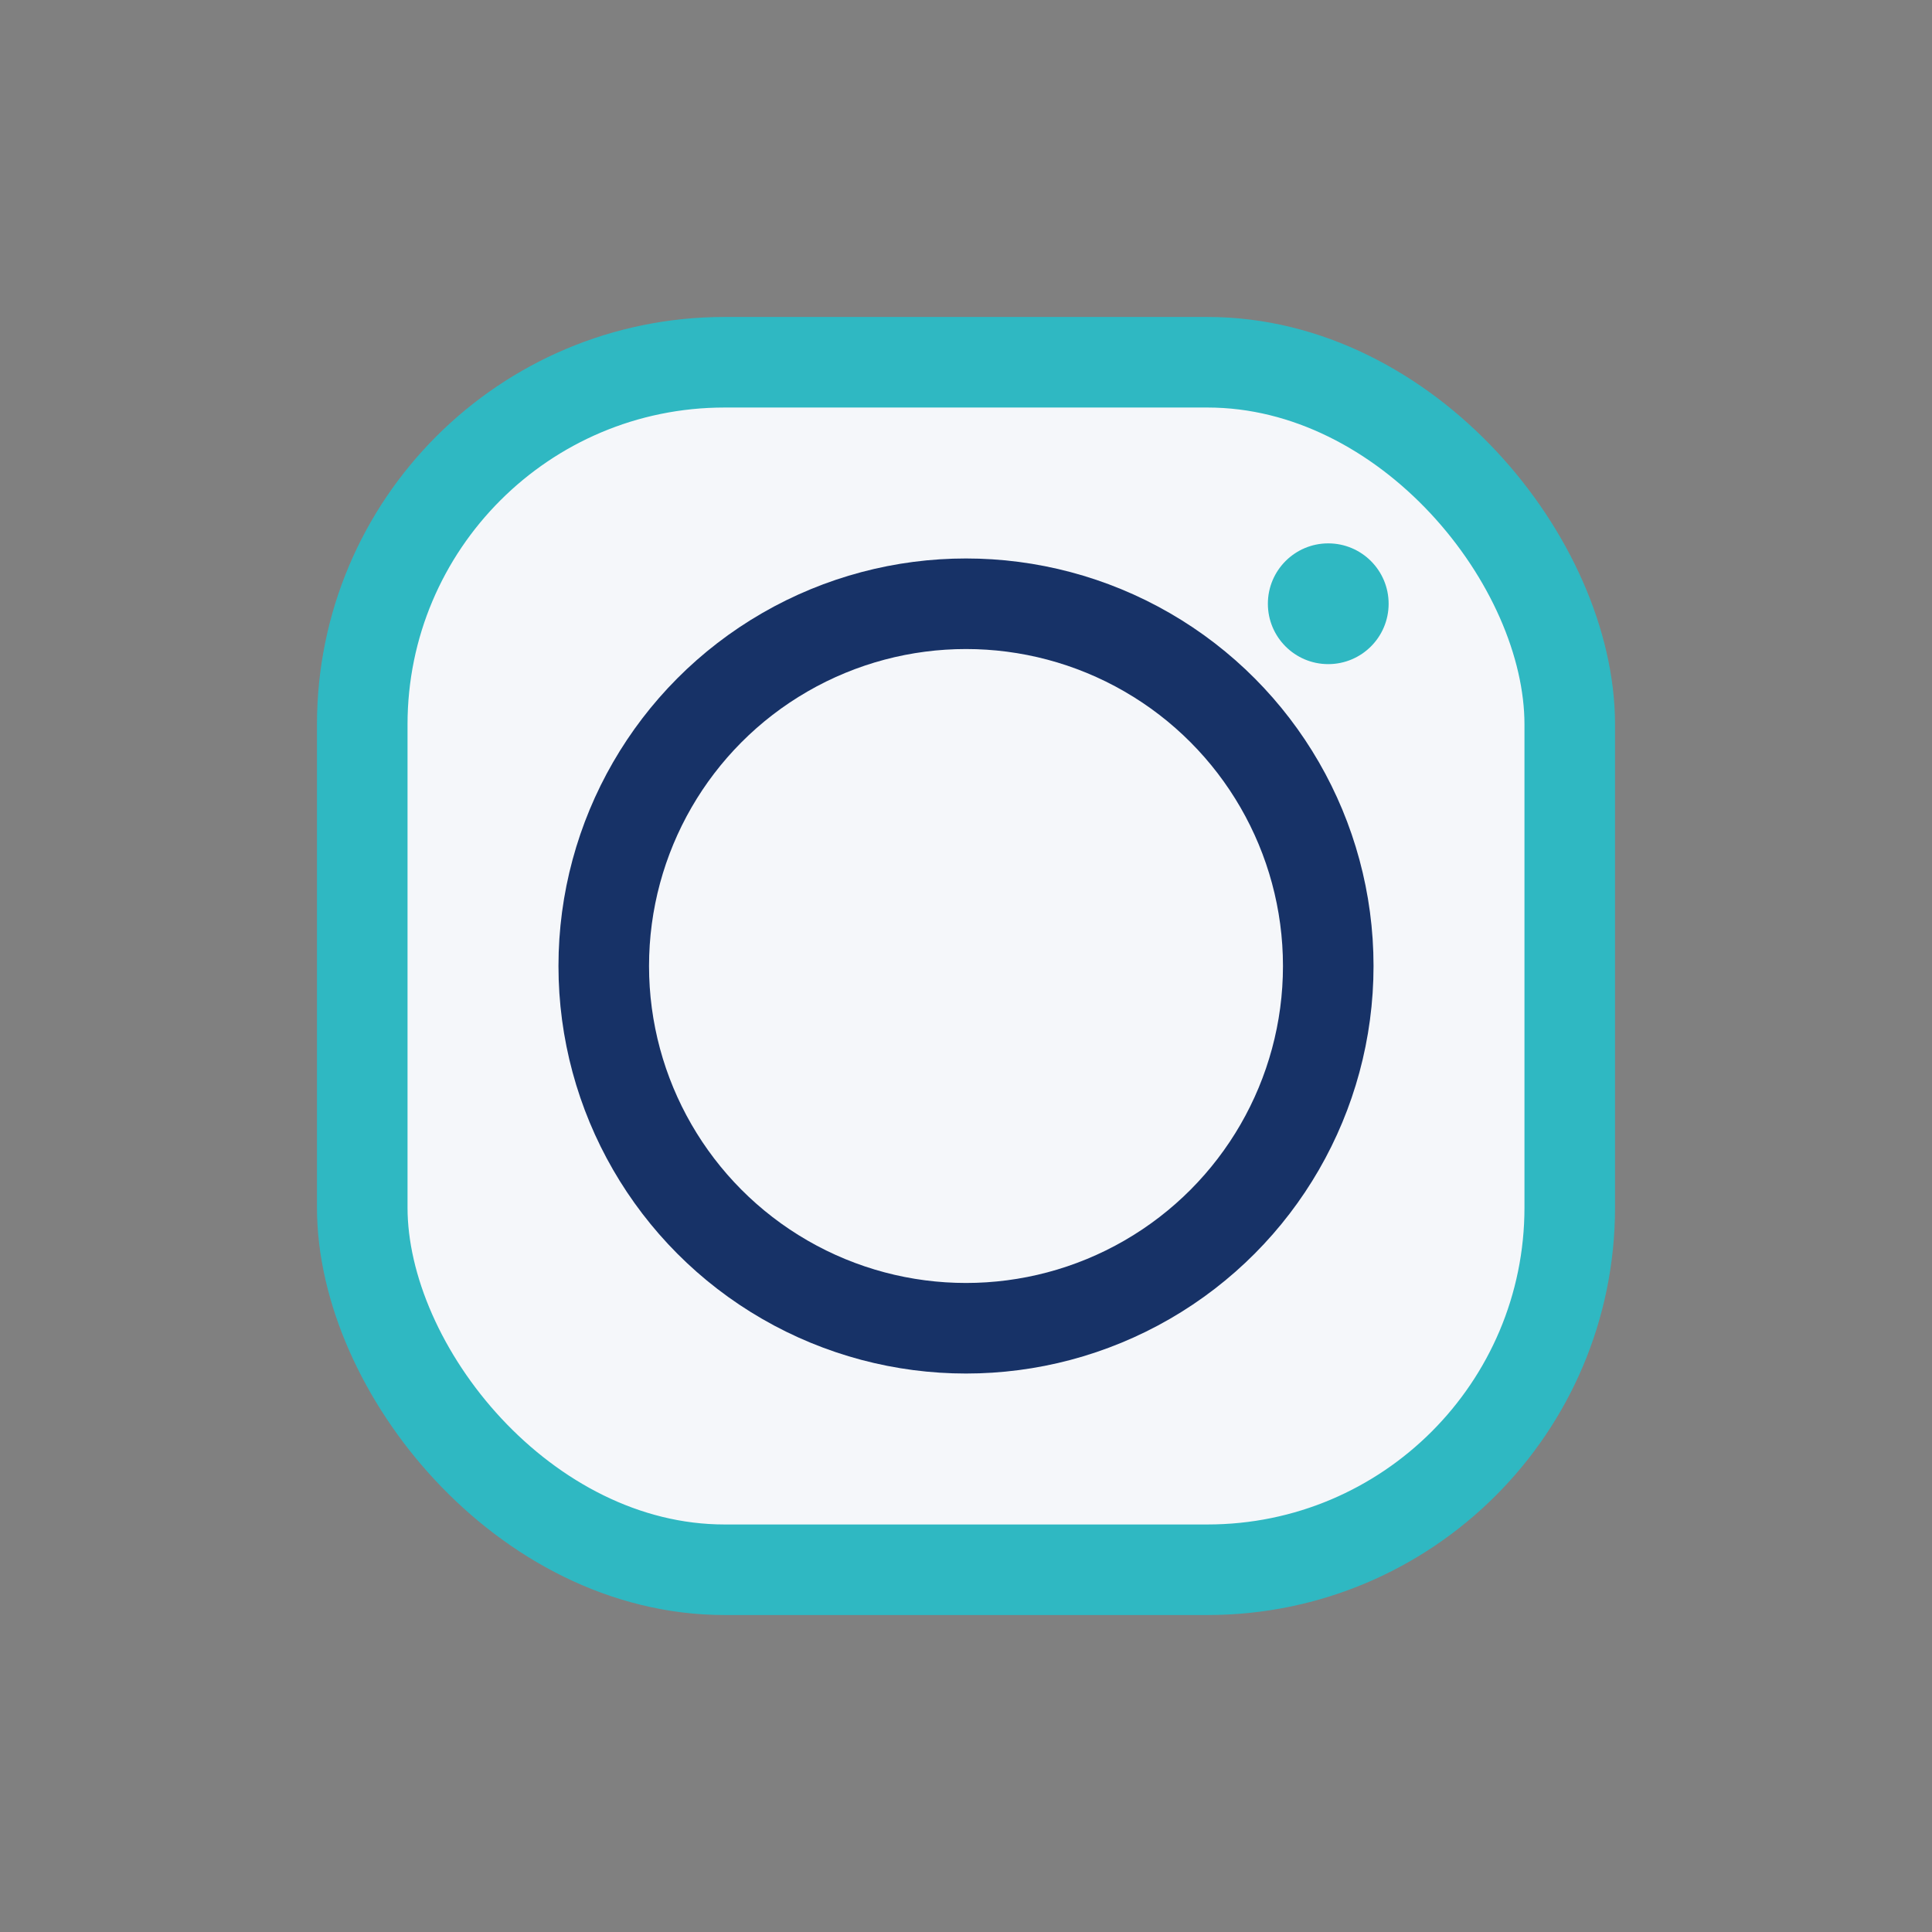
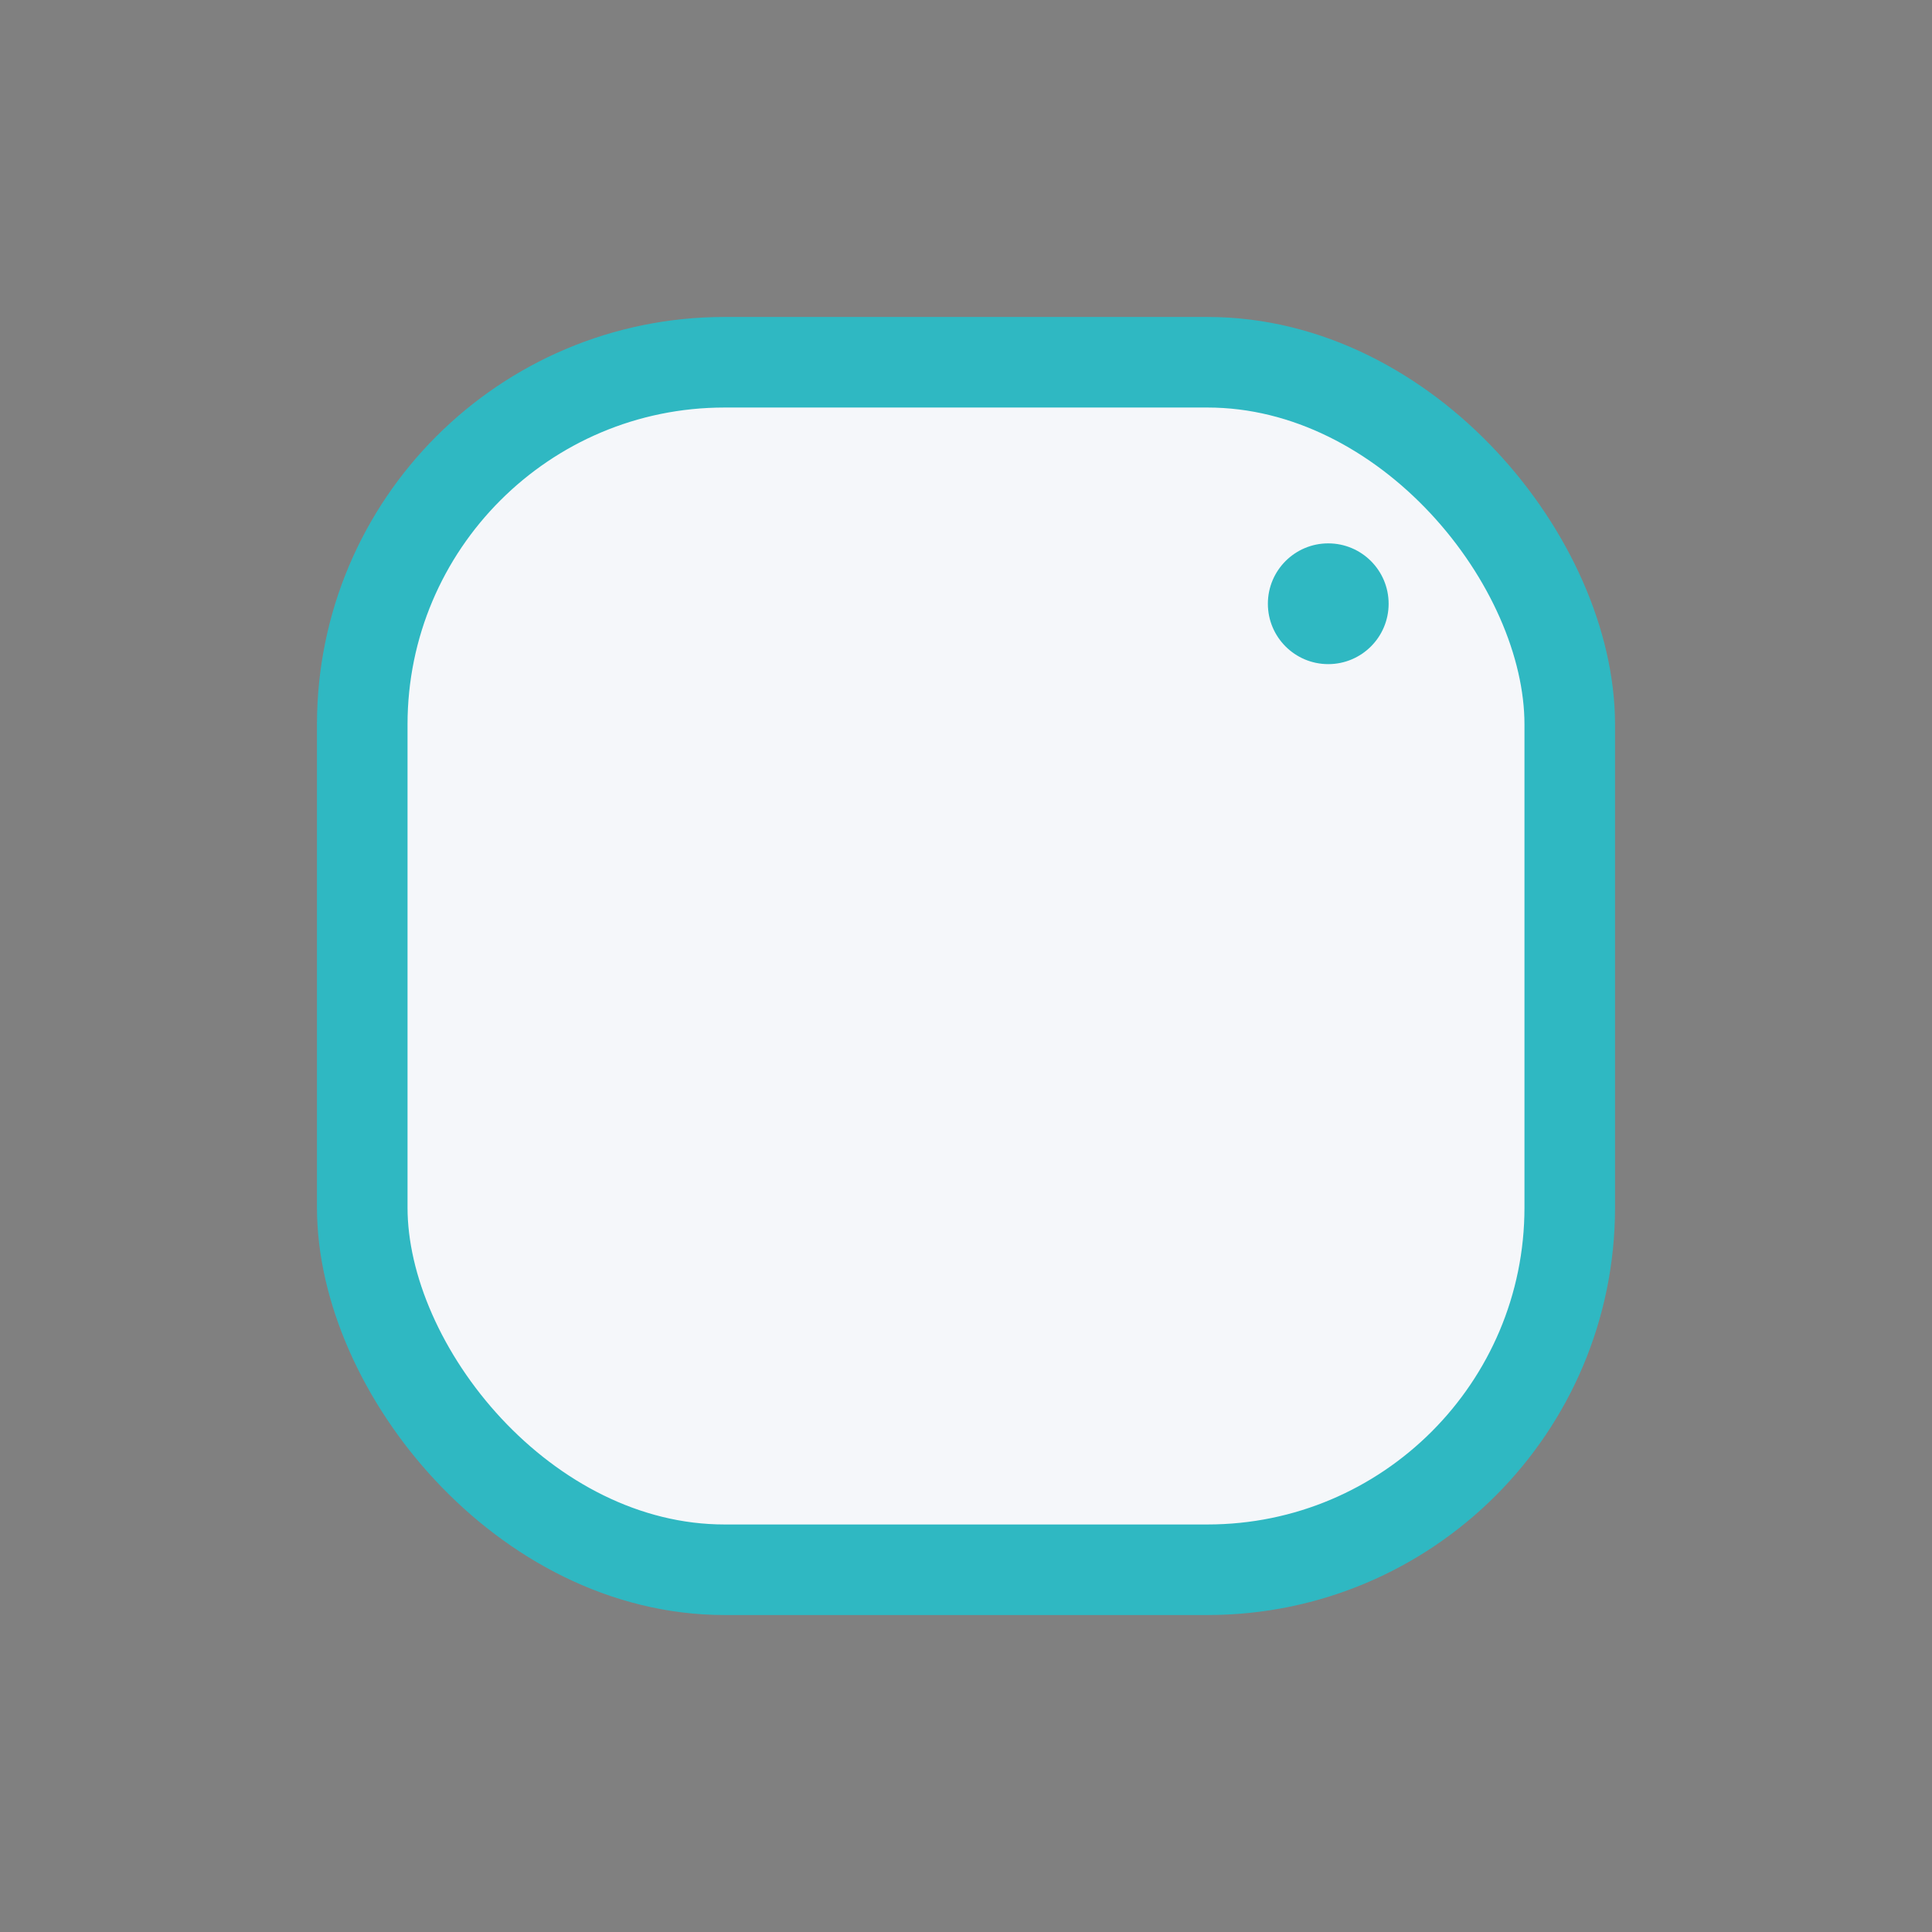
<svg xmlns="http://www.w3.org/2000/svg" width="32" height="32" viewBox="0 0 32 32">
  <rect x="0" y="0" width="32" height="32" fill="#808080" stroke="none" />
  <rect x="6" y="6" width="20" height="20" rx="6" fill="#F5F7FA" stroke="#2FB8C2" stroke-width="1.5" />
-   <circle cx="16" cy="16" r="6" fill="none" stroke="#173267" stroke-width="1.5" />
  <circle cx="22" cy="10" r="1" fill="#2FB8C2" />
</svg>